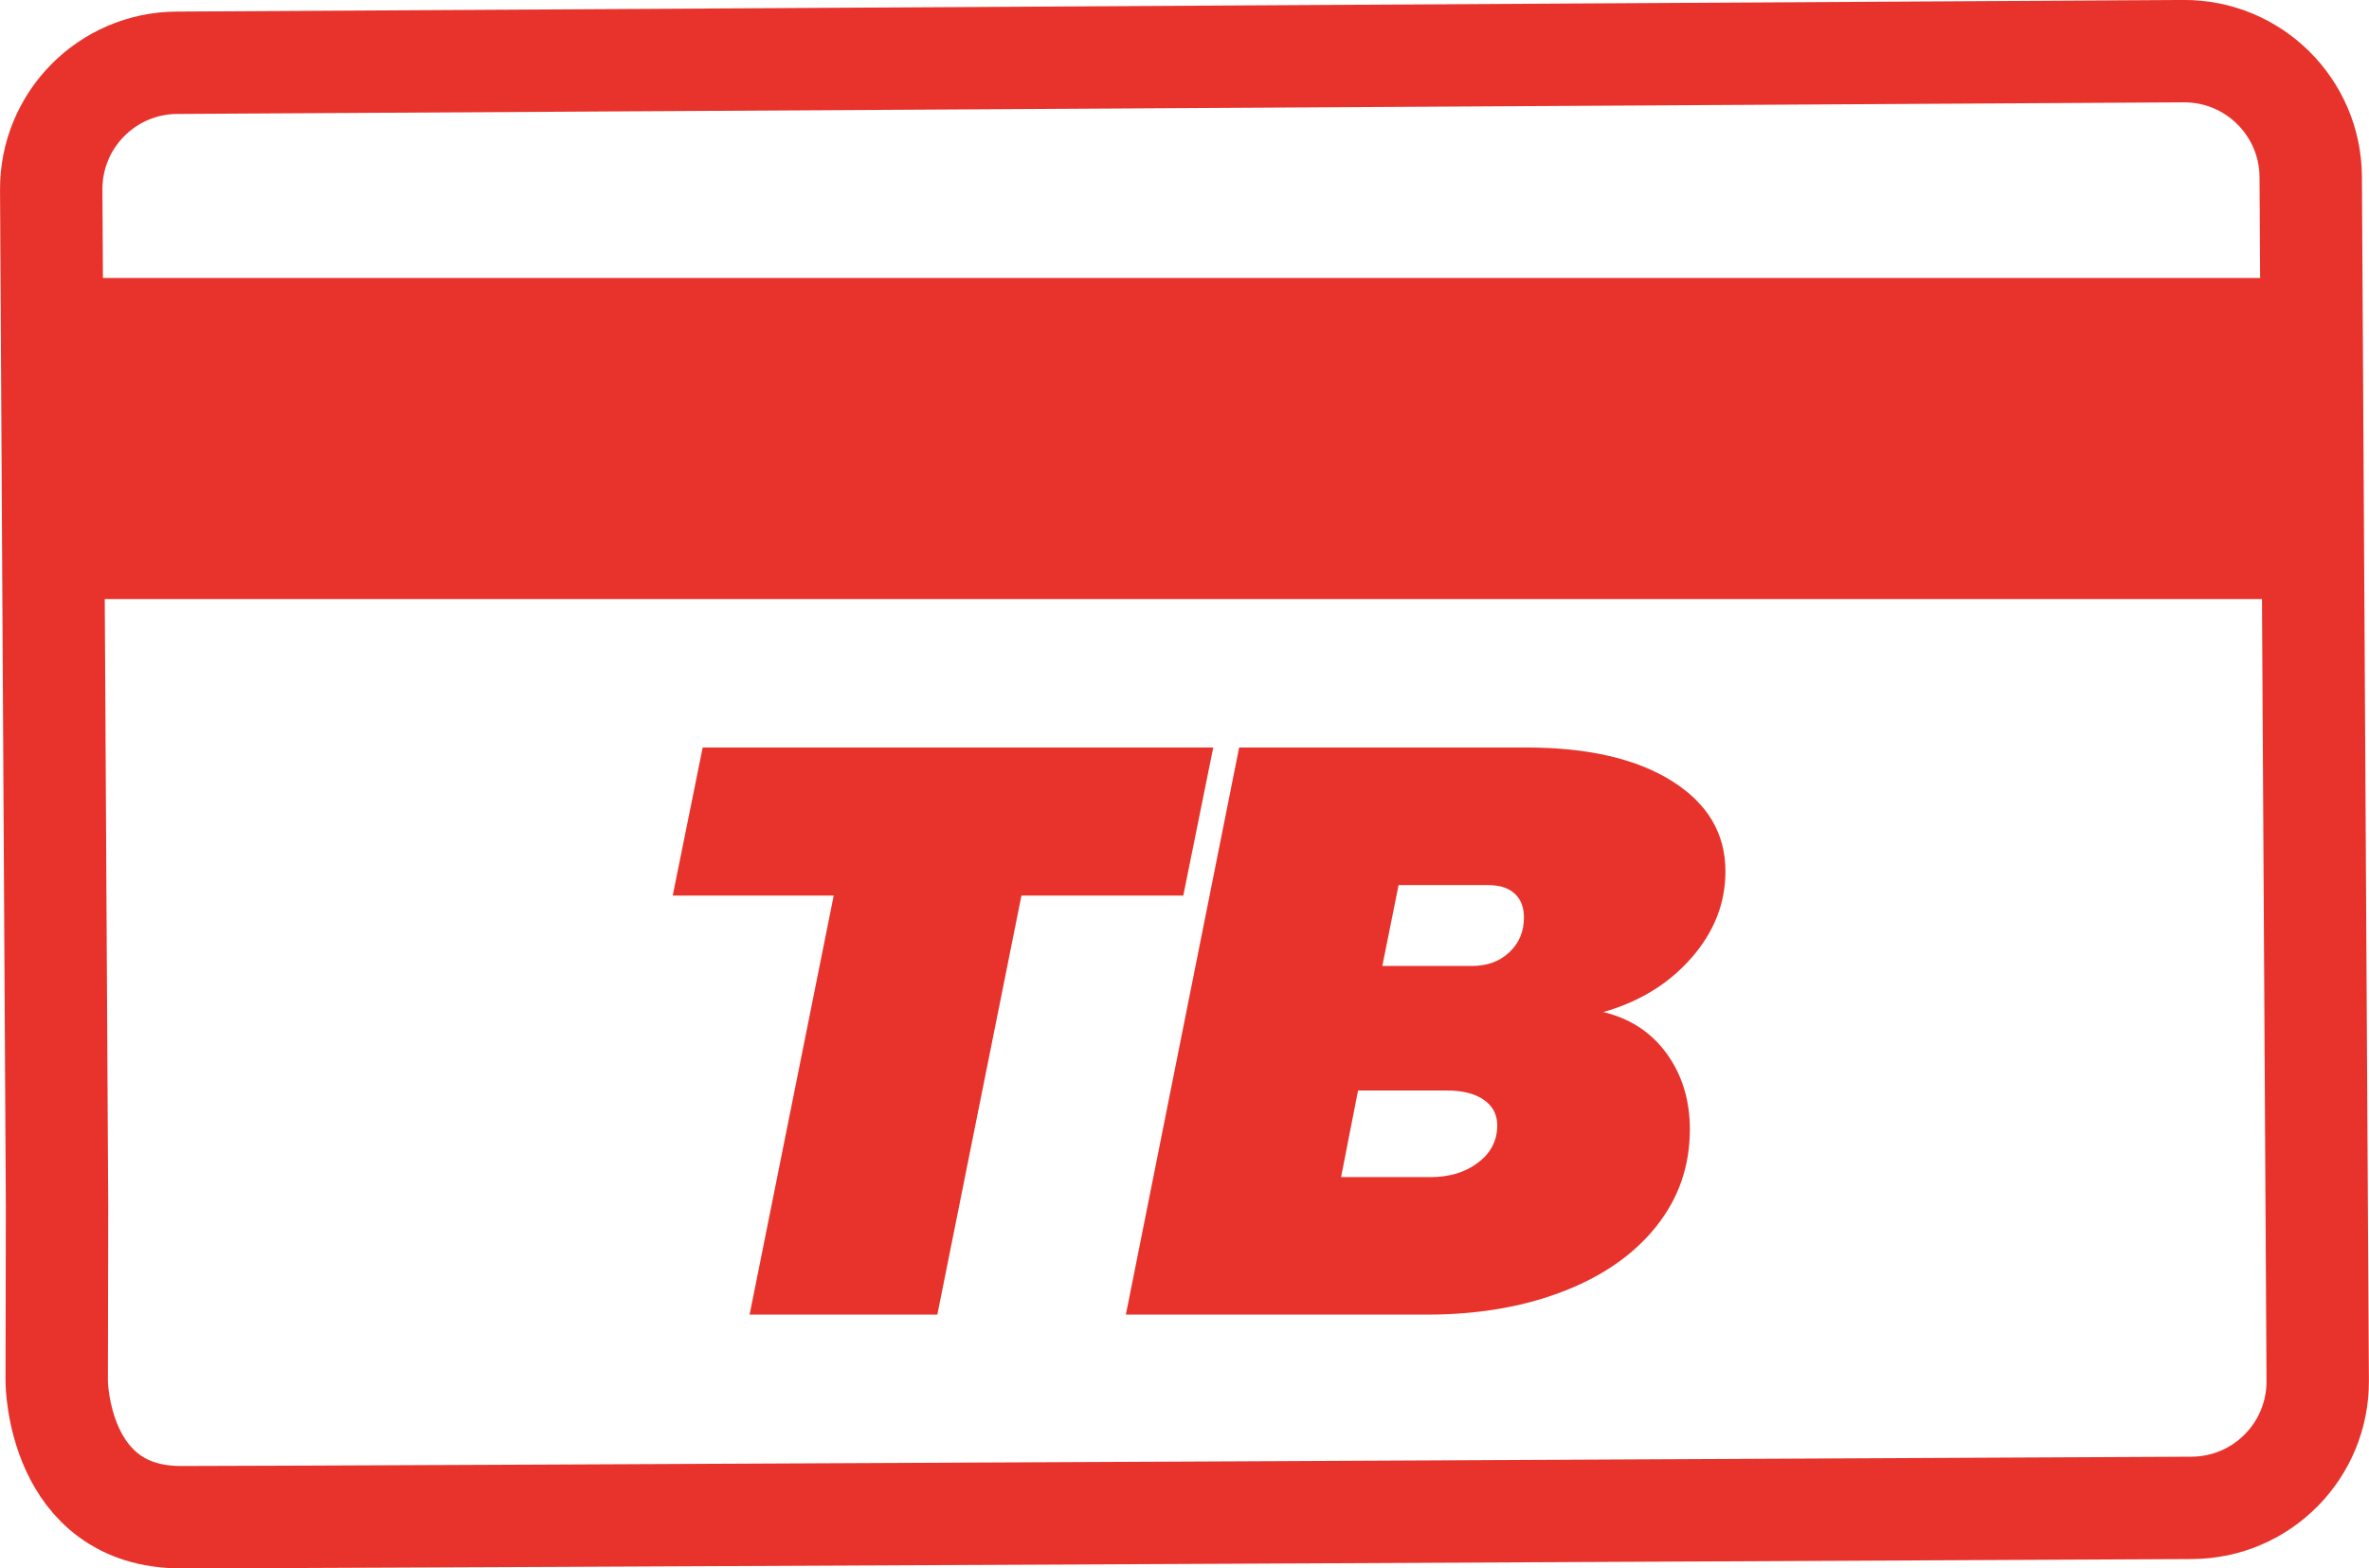
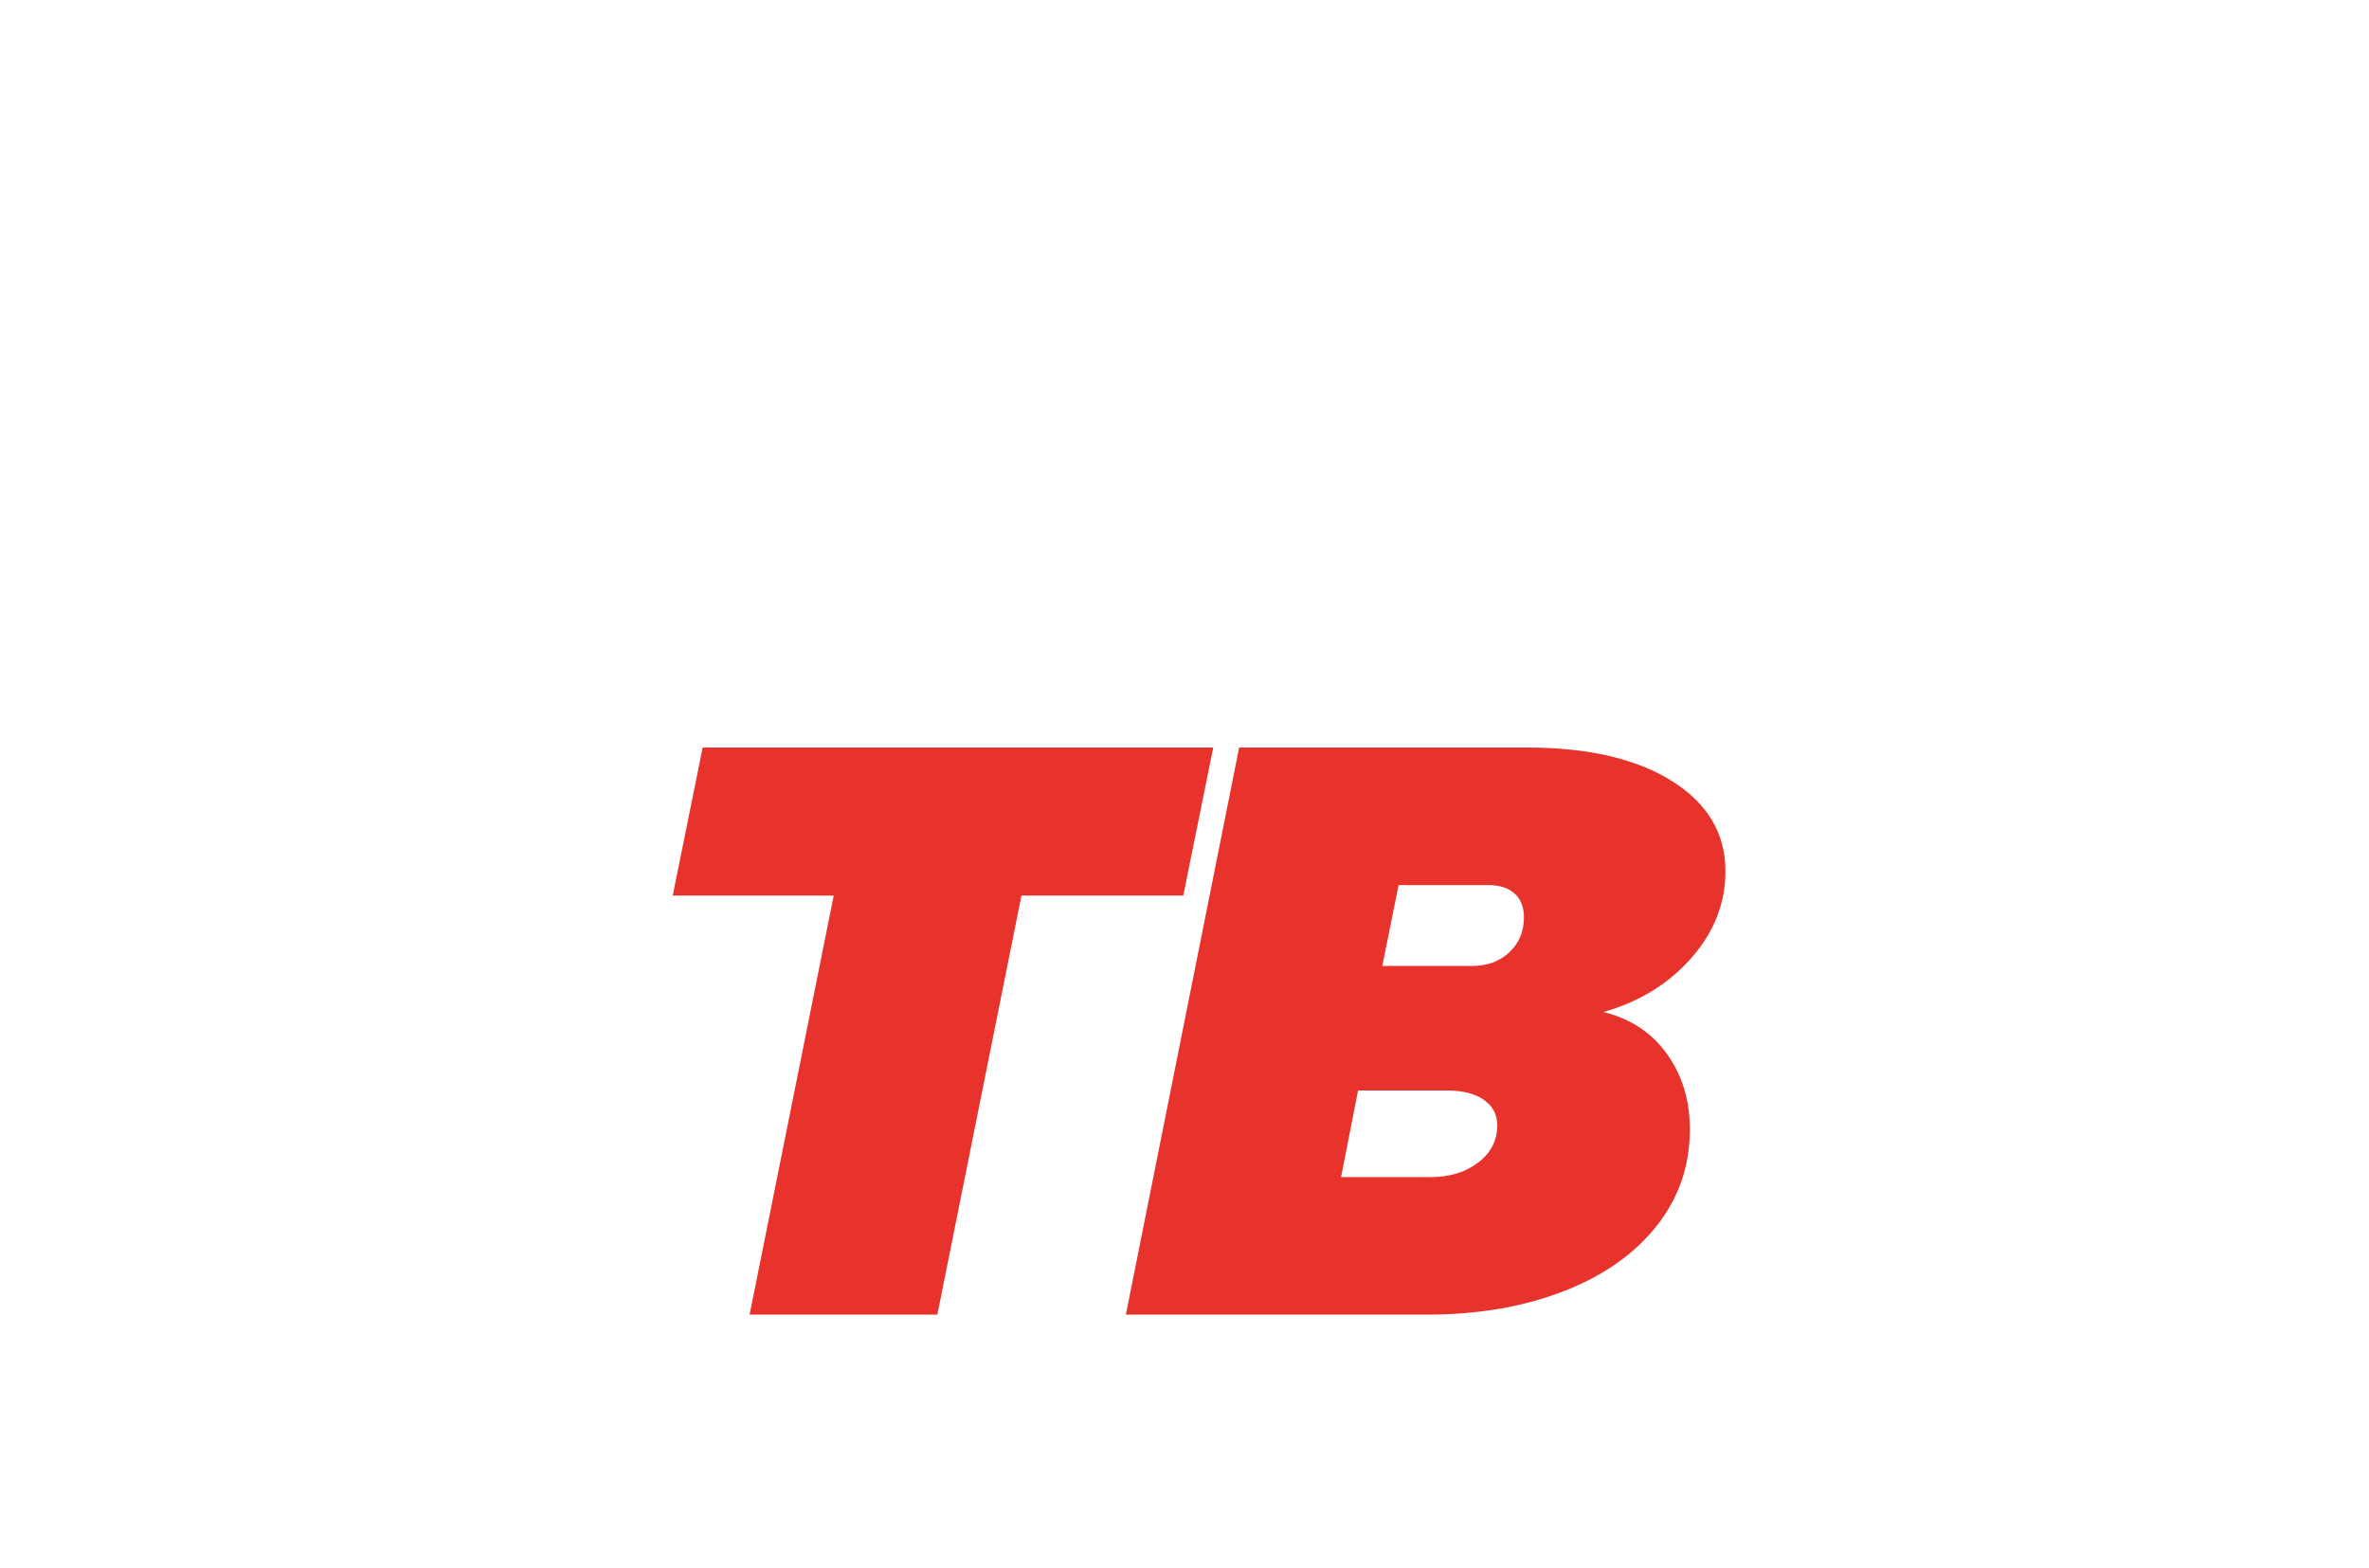
<svg xmlns="http://www.w3.org/2000/svg" viewBox="0 0 363.03 240.38">
  <g id="a" />
  <g id="b">
    <g id="c">
      <g>
        <path d="M219.15,180.41h-13.64l2.6-13.27h13.64c2.39,0,4.28,.48,5.64,1.43,1.36,.96,2.05,2.25,2.05,3.91,0,2.31-.97,4.22-2.92,5.7-1.94,1.49-4.4,2.24-7.37,2.24m6.45-32.37h-13.77l2.49-12.39h13.76c1.73,0,3.08,.43,4.03,1.3,.95,.87,1.42,2.09,1.42,3.66,0,2.15-.74,3.93-2.23,5.33-1.49,1.4-3.39,2.1-5.7,2.1m20.08,7.07c5.54-1.57,10.05-4.34,13.52-8.31,3.48-3.96,5.21-8.39,5.21-13.27,0-5.78-2.73-10.39-8.18-13.82-5.46-3.43-12.9-5.15-22.32-5.15h-44.02l-17.36,86.92h46.13c7.77,0,14.71-1.18,20.83-3.54,6.12-2.35,10.89-5.68,14.32-9.98,3.43-4.3,5.15-9.26,5.15-14.88,0-4.46-1.18-8.32-3.54-11.59-2.35-3.26-5.6-5.39-9.74-6.39M107.68,114.57l-4.59,22.69h24.67l-12.89,64.23h28.77l12.89-64.23h24.8l4.59-22.69H107.68Z" style="fill:#e7332b;" />
-         <line x1="11.3" y1="67.21" x2="355.82" y2="67.21" style="fill:none; stroke:#e7332b; stroke-width:49.21px;" />
-         <path d="M27.75,232.54c19.94,0,308.15-1.43,308.15-1.43,10.71-.06,19.33-8.79,19.27-19.49l-1.07-184.51c-.06-10.7-8.79-19.33-19.49-19.27L27.12,9.62c-10.71,.05-19.34,8.79-19.27,19.49l.89,156.03-.05,26.59s.1,20.81,19.06,20.81Z" style="fill:none; stroke:#e7332b; stroke-linecap:round; stroke-miterlimit:10; stroke-width:15.69px;" />
      </g>
    </g>
  </g>
</svg>